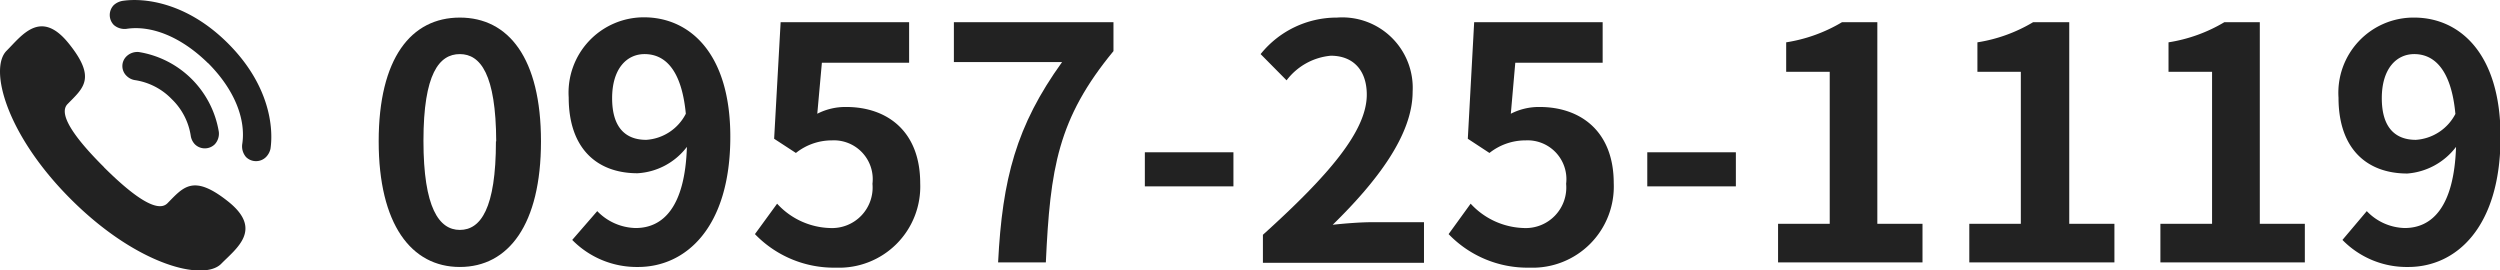
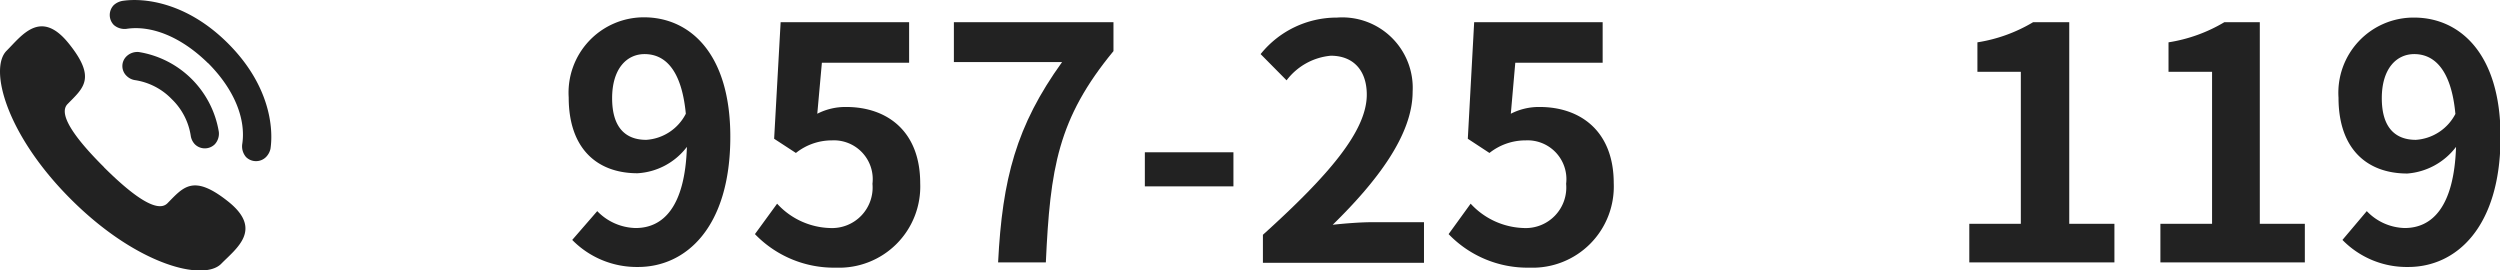
<svg xmlns="http://www.w3.org/2000/svg" width="184.85" height="20" viewBox="0 0 184.85 20">
  <defs>
    <style>.cls-1{fill:#222;}</style>
  </defs>
  <title>header-tel</title>
  <g id="レイヤー_2" data-name="レイヤー 2">
    <g id="内容">
-       <path class="cls-1" d="M28,10.45c0-6.15,2.4-9.15,6-9.15s6,3,6,9.15-2.4,9.29-6,9.29S28,16.57,28,10.45Zm8.69,0C36.67,5.48,35.52,4,34,4s-2.69,1.44-2.69,6.41S32.47,17,34,17,36.67,15.44,36.67,10.45Z" />
      <path class="cls-1" d="M44.16,15.61A4.06,4.06,0,0,0,47,16.86c2,0,3.65-1.51,3.79-6a4.94,4.94,0,0,1-3.65,1.95c-3,0-5.09-1.83-5.09-5.6a5.57,5.57,0,0,1,5.6-5.93C51,1.3,54,3.94,54,10.11c0,6.72-3.29,9.63-6.82,9.63a6.68,6.68,0,0,1-4.87-2Zm6.55-7.2C50.4,5.17,49.18,4,47.66,4c-1.32,0-2.4,1.08-2.4,3.26s1,3.08,2.52,3.08A3.54,3.54,0,0,0,50.71,8.41Z" />
      <path class="cls-1" d="M55.82,17.31l1.64-2.25a5.51,5.51,0,0,0,3.91,1.8,3,3,0,0,0,3.14-3.27,2.87,2.87,0,0,0-3-3.21,4.25,4.25,0,0,0-2.66.93l-1.61-1.05.48-8.62h9.5v3H60.77l-.34,3.77a4.56,4.56,0,0,1,2.14-.5c3,0,5.47,1.77,5.47,5.64a6,6,0,0,1-6.22,6.24A8.11,8.11,0,0,1,55.82,17.31Z" />
      <path class="cls-1" d="M78.53,4.59h-8V1.64h11.8V3.78c-4.12,5-4.68,8.66-5,15.62H73.8C74.11,13.23,75.14,9.3,78.53,4.59Z" />
      <path class="cls-1" d="M84.65,11.26H91.2v2.52H84.65Z" />
      <path class="cls-1" d="M93.38,17.36C98.21,13,101.06,9.7,101.06,7c0-1.8-1-2.88-2.66-2.88a4.62,4.62,0,0,0-3.27,1.82L93.21,4A7.22,7.22,0,0,1,98.86,1.3a5.21,5.21,0,0,1,5.59,5.48c0,3.21-2.67,6.67-5.91,9.84.89-.1,2.07-.19,2.88-.19h3.87v3H93.38Z" />
      <path class="cls-1" d="M107.11,17.31l1.63-2.25a5.55,5.55,0,0,0,3.92,1.8,3,3,0,0,0,3.14-3.27,2.87,2.87,0,0,0-3-3.21,4.28,4.28,0,0,0-2.67.93l-1.6-1.05L109,1.64h9.5v3h-6.46l-.33,3.77a4.55,4.55,0,0,1,2.13-.5c3,0,5.48,1.77,5.48,5.64a6,6,0,0,1-6.22,6.24A8.09,8.09,0,0,1,107.11,17.31Z" />
-       <path class="cls-1" d="M121.8,11.26h6.55v2.52H121.8Z" />
-       <path class="cls-1" d="M131.47,16.55h3.82V5.31h-3.22V3.13a11.52,11.52,0,0,0,4.13-1.49h2.61V16.55h3.34V19.4H131.47Z" />
      <path class="cls-1" d="M145.61,16.55h3.81V5.31h-3.21V3.13a11.46,11.46,0,0,0,4.12-1.49H153V16.55h3.34V19.4H145.61Z" />
      <path class="cls-1" d="M159.74,16.55h3.82V5.31h-3.22V3.13a11.52,11.52,0,0,0,4.13-1.49h2.62V16.55h3.33V19.4H159.74Z" />
      <path class="cls-1" d="M175,15.61a4,4,0,0,0,2.8,1.25c2,0,3.65-1.51,3.8-6A5,5,0,0,1,178,12.83c-3,0-5.09-1.83-5.09-5.6a5.56,5.56,0,0,1,5.59-5.93c3.36,0,6.39,2.64,6.39,8.81,0,6.72-3.29,9.63-6.82,9.63a6.64,6.64,0,0,1-4.87-2Zm6.55-7.2C181.25,5.17,180,4,178.51,4c-1.32,0-2.4,1.08-2.4,3.26s1,3.08,2.52,3.08A3.56,3.56,0,0,0,181.56,8.41Z" />
      <path class="cls-1" d="M7.69,12.37c1.79,1.78,3.87,3.49,4.69,2.66,1.17-1.18,1.89-2.2,4.49-.13s.61,3.46-.52,4.61c-1.31,1.31-6.21.09-11.06-4.73S-.82,5.08.48,3.76C1.62,2.62,3,.63,5.08,3.21S6.15,6.51,5,7.69c-.82.82.9,2.89,2.7,4.68Zm2.6-8.52a1.16,1.16,0,0,0-.92.3,1,1,0,0,0,0,1.47,1.12,1.12,0,0,0,.58.3,4.76,4.76,0,0,1,2.75,1.41,4.76,4.76,0,0,1,1.41,2.75,1.17,1.17,0,0,0,.3.59,1.05,1.05,0,0,0,1.47,0,1.16,1.16,0,0,0,.3-.92,7.15,7.15,0,0,0-5.9-5.9Zm5.09.81c2,2,2.81,4.2,2.53,6a1.21,1.21,0,0,0,.28.95,1.05,1.05,0,0,0,1.48,0A1.26,1.26,0,0,0,20,11c.23-1.56-.06-4.7-3.12-7.77S10.65-.17,9.09.06a1.29,1.29,0,0,0-.67.31,1.05,1.05,0,0,0,0,1.48,1.21,1.21,0,0,0,.95.28c1.81-.27,4,.57,6,2.53Z" />
    </g>
  </g>
</svg>